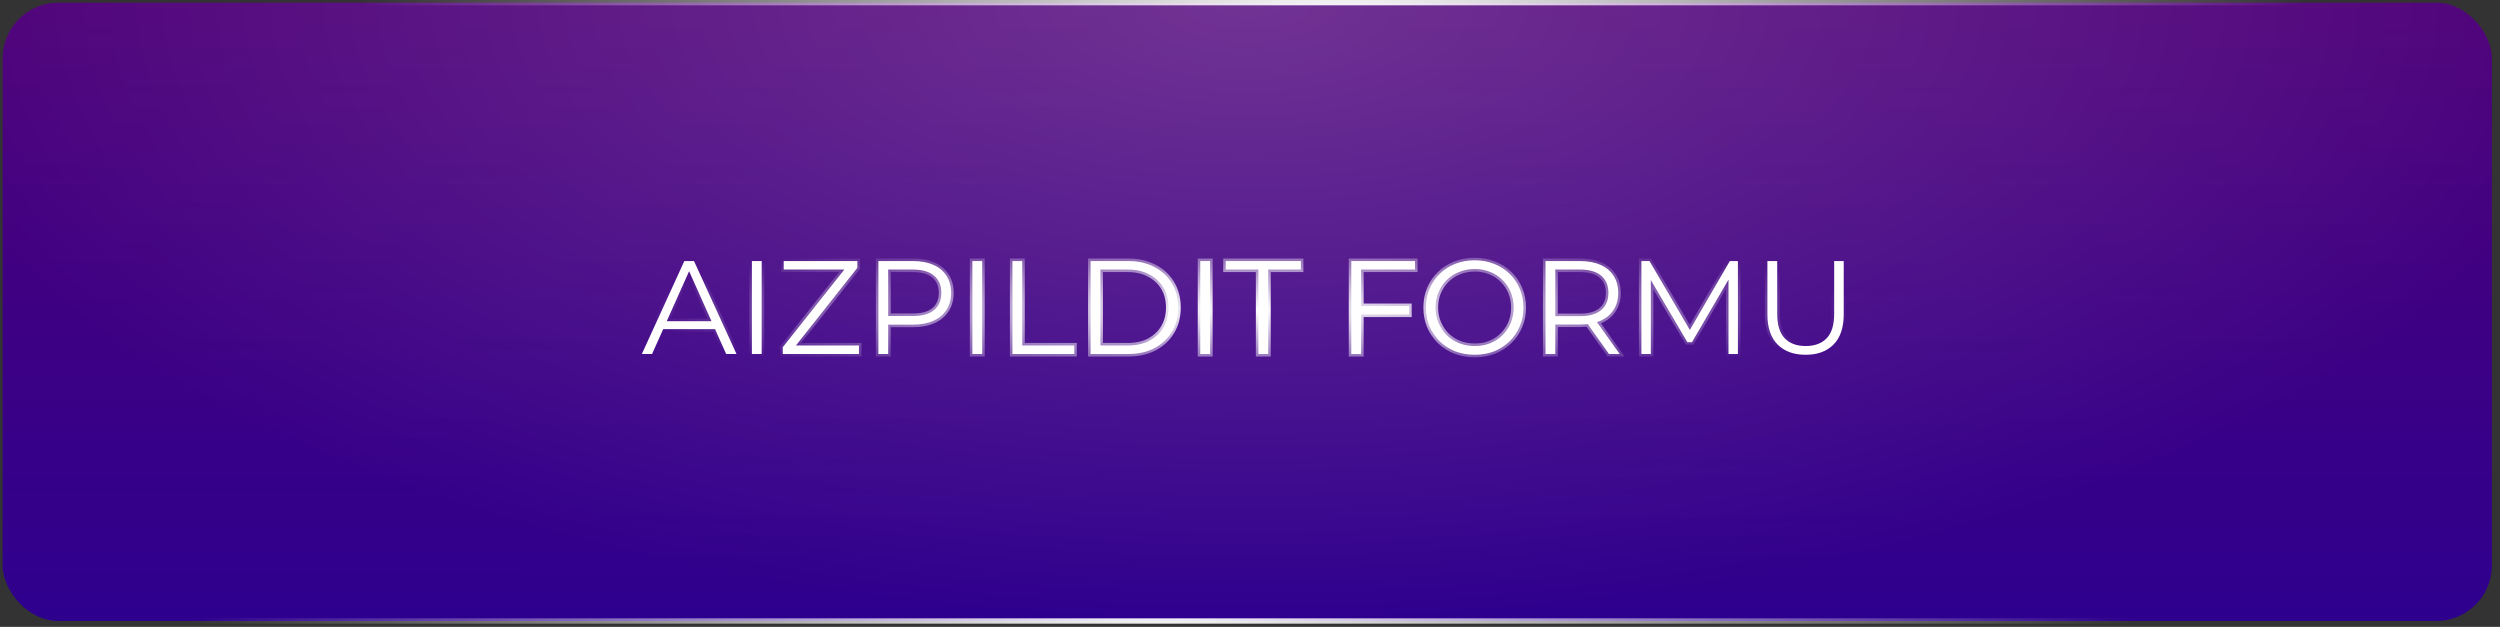
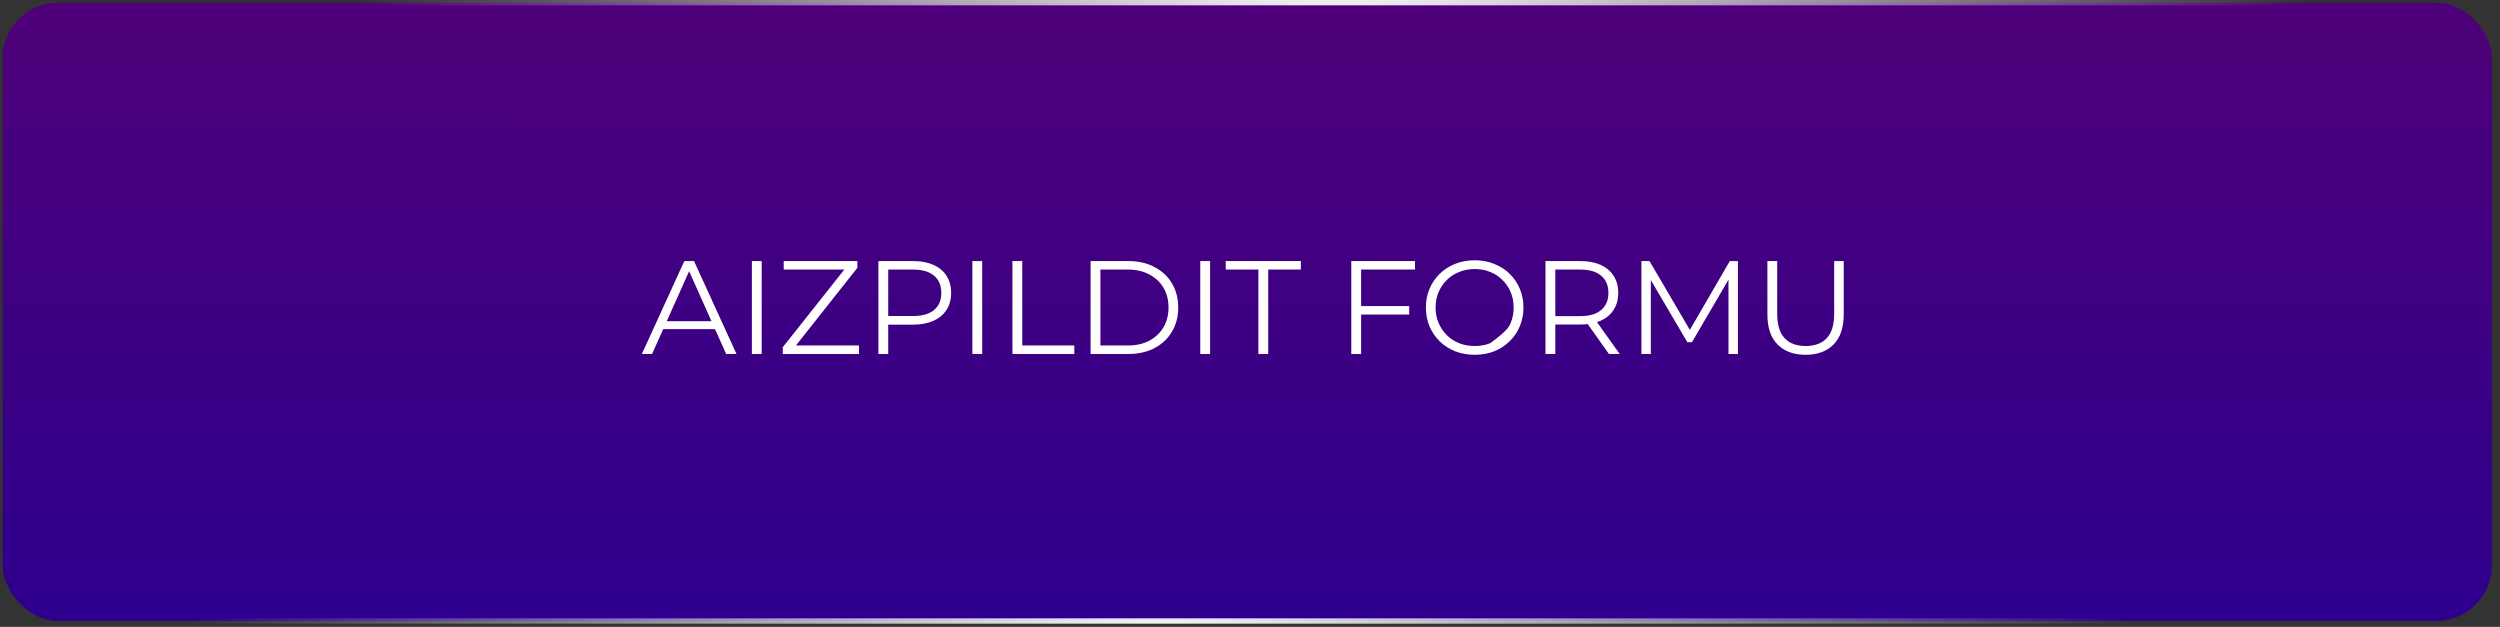
<svg xmlns="http://www.w3.org/2000/svg" width="339" height="85" viewBox="0 0 339 85" fill="none">
  <rect x="0" y="0" width="339" height="85" fill="#333333" stroke="none" />
  <rect x="0.361" y="0.361" width="337.536" height="83.843" rx="7.532" fill="url(#paint0_linear_90_1169)" />
-   <rect x="0.361" y="0.361" width="337.536" height="83.843" rx="7.532" fill="url(#paint1_radial_90_1169)" fill-opacity="0.2" />
  <rect x="0.361" y="0.361" width="337.536" height="83.843" rx="7.532" stroke="url(#paint2_radial_90_1169)" stroke-width="0.722" />
  <mask id="path-2-outside-1_90_1169" maskUnits="userSpaceOnUse" x="86" y="34" width="165" height="15" fill="black">
-     <rect fill="white" x="86" y="34" width="165" height="15" />
-     <path d="M87.036 48L92.796 35.4H94.11L99.87 48H98.466L93.174 36.174H93.714L88.422 48H87.036ZM89.304 44.634L89.7 43.554H97.026L97.422 44.634H89.304ZM101.954 48V35.4H103.286V48H101.954ZM106.144 48V47.082L114.892 36.048L115.036 36.552H106.27V35.4H116.26V36.318L107.53 47.352L107.368 46.848H116.476V48H106.144ZM119.111 48V35.4H123.827C124.895 35.4 125.813 35.574 126.581 35.922C127.349 36.258 127.937 36.75 128.345 37.398C128.765 38.034 128.975 38.808 128.975 39.72C128.975 40.608 128.765 41.376 128.345 42.024C127.937 42.66 127.349 43.152 126.581 43.5C125.813 43.848 124.895 44.022 123.827 44.022H119.849L120.443 43.392V48H119.111ZM120.443 43.5L119.849 42.852H123.791C125.051 42.852 126.005 42.582 126.653 42.042C127.313 41.49 127.643 40.716 127.643 39.72C127.643 38.712 127.313 37.932 126.653 37.38C126.005 36.828 125.051 36.552 123.791 36.552H119.849L120.443 35.922V43.5ZM131.855 48V35.4H133.187V48H131.855ZM137.286 48V35.4H138.618V46.848H145.674V48H137.286ZM147.886 48V35.4H153.016C154.36 35.4 155.536 35.67 156.544 36.21C157.564 36.738 158.356 37.476 158.92 38.424C159.484 39.372 159.766 40.464 159.766 41.7C159.766 42.936 159.484 44.028 158.92 44.976C158.356 45.924 157.564 46.668 156.544 47.208C155.536 47.736 154.36 48 153.016 48H147.886ZM149.218 46.848H152.944C154.06 46.848 155.026 46.632 155.842 46.2C156.67 45.756 157.312 45.15 157.768 44.382C158.224 43.602 158.452 42.708 158.452 41.7C158.452 40.68 158.224 39.786 157.768 39.018C157.312 38.25 156.67 37.65 155.842 37.218C155.026 36.774 154.06 36.552 152.944 36.552H149.218V46.848ZM162.757 48V35.4H164.089V48H162.757ZM170.637 48V36.552H166.209V35.4H176.397V36.552H171.969V48H170.637ZM184.424 41.502H191.084V42.654H184.424V41.502ZM184.568 48H183.236V35.4H191.876V36.552H184.568V48ZM199.976 48.108C199.028 48.108 198.146 47.952 197.33 47.64C196.526 47.316 195.824 46.866 195.224 46.29C194.636 45.702 194.174 45.024 193.838 44.256C193.514 43.476 193.352 42.624 193.352 41.7C193.352 40.776 193.514 39.93 193.838 39.162C194.174 38.382 194.636 37.704 195.224 37.128C195.824 36.54 196.526 36.09 197.33 35.778C198.134 35.454 199.016 35.292 199.976 35.292C200.924 35.292 201.8 35.454 202.604 35.778C203.408 36.09 204.104 36.534 204.692 37.11C205.292 37.686 205.754 38.364 206.078 39.144C206.414 39.924 206.582 40.776 206.582 41.7C206.582 42.624 206.414 43.476 206.078 44.256C205.754 45.036 205.292 45.714 204.692 46.29C204.104 46.866 203.408 47.316 202.604 47.64C201.8 47.952 200.924 48.108 199.976 48.108ZM199.976 46.92C200.732 46.92 201.428 46.794 202.064 46.542C202.712 46.278 203.27 45.912 203.738 45.444C204.218 44.964 204.59 44.412 204.854 43.788C205.118 43.152 205.25 42.456 205.25 41.7C205.25 40.944 205.118 40.254 204.854 39.63C204.59 38.994 204.218 38.442 203.738 37.974C203.27 37.494 202.712 37.128 202.064 36.876C201.428 36.612 200.732 36.48 199.976 36.48C199.22 36.48 198.518 36.612 197.87 36.876C197.222 37.128 196.658 37.494 196.178 37.974C195.71 38.442 195.338 38.994 195.062 39.63C194.798 40.254 194.666 40.944 194.666 41.7C194.666 42.444 194.798 43.134 195.062 43.77C195.338 44.406 195.71 44.964 196.178 45.444C196.658 45.912 197.222 46.278 197.87 46.542C198.518 46.794 199.22 46.92 199.976 46.92ZM209.568 48V35.4H214.284C215.352 35.4 216.27 35.574 217.038 35.922C217.806 36.258 218.394 36.75 218.802 37.398C219.222 38.034 219.432 38.808 219.432 39.72C219.432 40.608 219.222 41.376 218.802 42.024C218.394 42.66 217.806 43.152 217.038 43.5C216.27 43.836 215.352 44.004 214.284 44.004H210.306L210.9 43.392V48H209.568ZM218.172 48L214.932 43.428H216.372L219.63 48H218.172ZM210.9 43.5L210.306 42.87H214.248C215.508 42.87 216.462 42.594 217.11 42.042C217.77 41.49 218.1 40.716 218.1 39.72C218.1 38.712 217.77 37.932 217.11 37.38C216.462 36.828 215.508 36.552 214.248 36.552H210.306L210.9 35.922V43.5ZM222.575 48V35.4H223.673L229.433 45.228H228.857L234.563 35.4H235.661V48H234.383V37.398H234.689L229.433 46.398H228.803L223.511 37.398H223.853V48H222.575ZM244.843 48.108C243.235 48.108 241.969 47.646 241.045 46.722C240.121 45.798 239.659 44.43 239.659 42.618V35.4H240.991V42.564C240.991 44.052 241.327 45.15 241.999 45.858C242.671 46.566 243.619 46.92 244.843 46.92C246.079 46.92 247.033 46.566 247.705 45.858C248.377 45.15 248.713 44.052 248.713 42.564V35.4H250.009V42.618C250.009 44.43 249.547 45.798 248.623 46.722C247.711 47.646 246.451 48.108 244.843 48.108Z" />
-   </mask>
-   <path d="M87.036 48L92.796 35.4H94.11L99.87 48H98.466L93.174 36.174H93.714L88.422 48H87.036ZM89.304 44.634L89.7 43.554H97.026L97.422 44.634H89.304ZM101.954 48V35.4H103.286V48H101.954ZM106.144 48V47.082L114.892 36.048L115.036 36.552H106.27V35.4H116.26V36.318L107.53 47.352L107.368 46.848H116.476V48H106.144ZM119.111 48V35.4H123.827C124.895 35.4 125.813 35.574 126.581 35.922C127.349 36.258 127.937 36.75 128.345 37.398C128.765 38.034 128.975 38.808 128.975 39.72C128.975 40.608 128.765 41.376 128.345 42.024C127.937 42.66 127.349 43.152 126.581 43.5C125.813 43.848 124.895 44.022 123.827 44.022H119.849L120.443 43.392V48H119.111ZM120.443 43.5L119.849 42.852H123.791C125.051 42.852 126.005 42.582 126.653 42.042C127.313 41.49 127.643 40.716 127.643 39.72C127.643 38.712 127.313 37.932 126.653 37.38C126.005 36.828 125.051 36.552 123.791 36.552H119.849L120.443 35.922V43.5ZM131.855 48V35.4H133.187V48H131.855ZM137.286 48V35.4H138.618V46.848H145.674V48H137.286ZM147.886 48V35.4H153.016C154.36 35.4 155.536 35.67 156.544 36.21C157.564 36.738 158.356 37.476 158.92 38.424C159.484 39.372 159.766 40.464 159.766 41.7C159.766 42.936 159.484 44.028 158.92 44.976C158.356 45.924 157.564 46.668 156.544 47.208C155.536 47.736 154.36 48 153.016 48H147.886ZM149.218 46.848H152.944C154.06 46.848 155.026 46.632 155.842 46.2C156.67 45.756 157.312 45.15 157.768 44.382C158.224 43.602 158.452 42.708 158.452 41.7C158.452 40.68 158.224 39.786 157.768 39.018C157.312 38.25 156.67 37.65 155.842 37.218C155.026 36.774 154.06 36.552 152.944 36.552H149.218V46.848ZM162.757 48V35.4H164.089V48H162.757ZM170.637 48V36.552H166.209V35.4H176.397V36.552H171.969V48H170.637ZM184.424 41.502H191.084V42.654H184.424V41.502ZM184.568 48H183.236V35.4H191.876V36.552H184.568V48ZM199.976 48.108C199.028 48.108 198.146 47.952 197.33 47.64C196.526 47.316 195.824 46.866 195.224 46.29C194.636 45.702 194.174 45.024 193.838 44.256C193.514 43.476 193.352 42.624 193.352 41.7C193.352 40.776 193.514 39.93 193.838 39.162C194.174 38.382 194.636 37.704 195.224 37.128C195.824 36.54 196.526 36.09 197.33 35.778C198.134 35.454 199.016 35.292 199.976 35.292C200.924 35.292 201.8 35.454 202.604 35.778C203.408 36.09 204.104 36.534 204.692 37.11C205.292 37.686 205.754 38.364 206.078 39.144C206.414 39.924 206.582 40.776 206.582 41.7C206.582 42.624 206.414 43.476 206.078 44.256C205.754 45.036 205.292 45.714 204.692 46.29C204.104 46.866 203.408 47.316 202.604 47.64C201.8 47.952 200.924 48.108 199.976 48.108ZM199.976 46.92C200.732 46.92 201.428 46.794 202.064 46.542C202.712 46.278 203.27 45.912 203.738 45.444C204.218 44.964 204.59 44.412 204.854 43.788C205.118 43.152 205.25 42.456 205.25 41.7C205.25 40.944 205.118 40.254 204.854 39.63C204.59 38.994 204.218 38.442 203.738 37.974C203.27 37.494 202.712 37.128 202.064 36.876C201.428 36.612 200.732 36.48 199.976 36.48C199.22 36.48 198.518 36.612 197.87 36.876C197.222 37.128 196.658 37.494 196.178 37.974C195.71 38.442 195.338 38.994 195.062 39.63C194.798 40.254 194.666 40.944 194.666 41.7C194.666 42.444 194.798 43.134 195.062 43.77C195.338 44.406 195.71 44.964 196.178 45.444C196.658 45.912 197.222 46.278 197.87 46.542C198.518 46.794 199.22 46.92 199.976 46.92ZM209.568 48V35.4H214.284C215.352 35.4 216.27 35.574 217.038 35.922C217.806 36.258 218.394 36.75 218.802 37.398C219.222 38.034 219.432 38.808 219.432 39.72C219.432 40.608 219.222 41.376 218.802 42.024C218.394 42.66 217.806 43.152 217.038 43.5C216.27 43.836 215.352 44.004 214.284 44.004H210.306L210.9 43.392V48H209.568ZM218.172 48L214.932 43.428H216.372L219.63 48H218.172ZM210.9 43.5L210.306 42.87H214.248C215.508 42.87 216.462 42.594 217.11 42.042C217.77 41.49 218.1 40.716 218.1 39.72C218.1 38.712 217.77 37.932 217.11 37.38C216.462 36.828 215.508 36.552 214.248 36.552H210.306L210.9 35.922V43.5ZM222.575 48V35.4H223.673L229.433 45.228H228.857L234.563 35.4H235.661V48H234.383V37.398H234.689L229.433 46.398H228.803L223.511 37.398H223.853V48H222.575ZM244.843 48.108C243.235 48.108 241.969 47.646 241.045 46.722C240.121 45.798 239.659 44.43 239.659 42.618V35.4H240.991V42.564C240.991 44.052 241.327 45.15 241.999 45.858C242.671 46.566 243.619 46.92 244.843 46.92C246.079 46.92 247.033 46.566 247.705 45.858C248.377 45.15 248.713 44.052 248.713 42.564V35.4H250.009V42.618C250.009 44.43 249.547 45.798 248.623 46.722C247.711 47.646 246.451 48.108 244.843 48.108Z" fill="white" />
+     </mask>
+   <path d="M87.036 48L92.796 35.4H94.11L99.87 48H98.466L93.174 36.174H93.714L88.422 48H87.036ZM89.304 44.634L89.7 43.554H97.026L97.422 44.634H89.304ZM101.954 48V35.4H103.286V48H101.954ZM106.144 48V47.082L114.892 36.048L115.036 36.552H106.27V35.4H116.26V36.318L107.53 47.352L107.368 46.848H116.476V48H106.144ZM119.111 48V35.4H123.827C124.895 35.4 125.813 35.574 126.581 35.922C127.349 36.258 127.937 36.75 128.345 37.398C128.765 38.034 128.975 38.808 128.975 39.72C128.975 40.608 128.765 41.376 128.345 42.024C127.937 42.66 127.349 43.152 126.581 43.5C125.813 43.848 124.895 44.022 123.827 44.022H119.849L120.443 43.392V48H119.111ZM120.443 43.5L119.849 42.852H123.791C125.051 42.852 126.005 42.582 126.653 42.042C127.313 41.49 127.643 40.716 127.643 39.72C127.643 38.712 127.313 37.932 126.653 37.38C126.005 36.828 125.051 36.552 123.791 36.552H119.849L120.443 35.922V43.5ZM131.855 48V35.4H133.187V48H131.855ZM137.286 48V35.4H138.618V46.848H145.674V48H137.286ZM147.886 48V35.4H153.016C154.36 35.4 155.536 35.67 156.544 36.21C157.564 36.738 158.356 37.476 158.92 38.424C159.484 39.372 159.766 40.464 159.766 41.7C159.766 42.936 159.484 44.028 158.92 44.976C158.356 45.924 157.564 46.668 156.544 47.208C155.536 47.736 154.36 48 153.016 48H147.886ZM149.218 46.848H152.944C154.06 46.848 155.026 46.632 155.842 46.2C156.67 45.756 157.312 45.15 157.768 44.382C158.224 43.602 158.452 42.708 158.452 41.7C158.452 40.68 158.224 39.786 157.768 39.018C157.312 38.25 156.67 37.65 155.842 37.218C155.026 36.774 154.06 36.552 152.944 36.552H149.218V46.848ZM162.757 48V35.4H164.089V48H162.757ZM170.637 48V36.552H166.209V35.4H176.397V36.552H171.969V48H170.637ZM184.424 41.502H191.084V42.654H184.424V41.502ZM184.568 48H183.236V35.4H191.876V36.552H184.568V48ZM199.976 48.108C199.028 48.108 198.146 47.952 197.33 47.64C196.526 47.316 195.824 46.866 195.224 46.29C194.636 45.702 194.174 45.024 193.838 44.256C193.514 43.476 193.352 42.624 193.352 41.7C193.352 40.776 193.514 39.93 193.838 39.162C194.174 38.382 194.636 37.704 195.224 37.128C195.824 36.54 196.526 36.09 197.33 35.778C198.134 35.454 199.016 35.292 199.976 35.292C200.924 35.292 201.8 35.454 202.604 35.778C203.408 36.09 204.104 36.534 204.692 37.11C205.292 37.686 205.754 38.364 206.078 39.144C206.414 39.924 206.582 40.776 206.582 41.7C206.582 42.624 206.414 43.476 206.078 44.256C205.754 45.036 205.292 45.714 204.692 46.29C204.104 46.866 203.408 47.316 202.604 47.64C201.8 47.952 200.924 48.108 199.976 48.108ZM199.976 46.92C200.732 46.92 201.428 46.794 202.064 46.542C204.218 44.964 204.59 44.412 204.854 43.788C205.118 43.152 205.25 42.456 205.25 41.7C205.25 40.944 205.118 40.254 204.854 39.63C204.59 38.994 204.218 38.442 203.738 37.974C203.27 37.494 202.712 37.128 202.064 36.876C201.428 36.612 200.732 36.48 199.976 36.48C199.22 36.48 198.518 36.612 197.87 36.876C197.222 37.128 196.658 37.494 196.178 37.974C195.71 38.442 195.338 38.994 195.062 39.63C194.798 40.254 194.666 40.944 194.666 41.7C194.666 42.444 194.798 43.134 195.062 43.77C195.338 44.406 195.71 44.964 196.178 45.444C196.658 45.912 197.222 46.278 197.87 46.542C198.518 46.794 199.22 46.92 199.976 46.92ZM209.568 48V35.4H214.284C215.352 35.4 216.27 35.574 217.038 35.922C217.806 36.258 218.394 36.75 218.802 37.398C219.222 38.034 219.432 38.808 219.432 39.72C219.432 40.608 219.222 41.376 218.802 42.024C218.394 42.66 217.806 43.152 217.038 43.5C216.27 43.836 215.352 44.004 214.284 44.004H210.306L210.9 43.392V48H209.568ZM218.172 48L214.932 43.428H216.372L219.63 48H218.172ZM210.9 43.5L210.306 42.87H214.248C215.508 42.87 216.462 42.594 217.11 42.042C217.77 41.49 218.1 40.716 218.1 39.72C218.1 38.712 217.77 37.932 217.11 37.38C216.462 36.828 215.508 36.552 214.248 36.552H210.306L210.9 35.922V43.5ZM222.575 48V35.4H223.673L229.433 45.228H228.857L234.563 35.4H235.661V48H234.383V37.398H234.689L229.433 46.398H228.803L223.511 37.398H223.853V48H222.575ZM244.843 48.108C243.235 48.108 241.969 47.646 241.045 46.722C240.121 45.798 239.659 44.43 239.659 42.618V35.4H240.991V42.564C240.991 44.052 241.327 45.15 241.999 45.858C242.671 46.566 243.619 46.92 244.843 46.92C246.079 46.92 247.033 46.566 247.705 45.858C248.377 45.15 248.713 44.052 248.713 42.564V35.4H250.009V42.618C250.009 44.43 249.547 45.798 248.623 46.722C247.711 47.646 246.451 48.108 244.843 48.108Z" fill="white" />
  <path d="M87.036 48L86.725 47.858L86.503 48.343H87.036V48ZM92.796 35.4V35.057H92.576L92.484 35.258L92.796 35.4ZM94.11 35.4L94.421 35.258L94.33 35.057H94.11V35.4ZM99.87 48V48.343H100.403L100.181 47.858L99.87 48ZM98.466 48L98.153 48.14L98.244 48.343H98.466V48ZM93.174 36.174V35.831H92.645L92.861 36.314L93.174 36.174ZM93.714 36.174L94.027 36.314L94.243 35.831H93.714V36.174ZM88.422 48V48.343H88.644L88.735 48.14L88.422 48ZM89.304 44.634L88.982 44.516L88.814 44.977H89.304V44.634ZM89.7 43.554V43.212H89.461L89.378 43.436L89.7 43.554ZM97.026 43.554L97.348 43.436L97.265 43.212H97.026V43.554ZM97.422 44.634V44.977H97.912L97.744 44.516L97.422 44.634ZM87.347 48.142L93.108 35.542L92.484 35.258L86.725 47.858L87.347 48.142ZM92.796 35.742H94.11V35.057H92.796V35.742ZM93.799 35.542L99.558 48.142L100.181 47.858L94.421 35.258L93.799 35.542ZM99.87 47.657H98.466V48.343H99.87V47.657ZM98.779 47.86L93.487 36.034L92.861 36.314L98.153 48.14L98.779 47.86ZM93.174 36.517H93.714V35.831H93.174V36.517ZM93.401 36.034L88.109 47.86L88.735 48.14L94.027 36.314L93.401 36.034ZM88.422 47.657H87.036V48.343H88.422V47.657ZM89.626 44.752L90.022 43.672L89.378 43.436L88.982 44.516L89.626 44.752ZM89.7 43.897H97.026V43.212H89.7V43.897ZM96.704 43.672L97.1 44.752L97.744 44.516L97.348 43.436L96.704 43.672ZM97.422 44.291H89.304V44.977H97.422V44.291ZM101.954 48H101.612V48.343H101.954V48ZM101.954 35.4V35.057H101.612V35.4H101.954ZM103.286 35.4H103.629V35.057H103.286V35.4ZM103.286 48V48.343H103.629V48H103.286ZM102.297 48V35.4H101.612V48H102.297ZM101.954 35.742H103.286V35.057H101.954V35.742ZM102.944 35.4V48H103.629V35.4H102.944ZM103.286 47.657H101.954V48.343H103.286V47.657ZM106.144 48H105.801V48.343H106.144V48ZM106.144 47.082L105.876 46.869L105.801 46.963V47.082H106.144ZM114.892 36.048L115.221 35.954L115.038 35.312L114.624 35.835L114.892 36.048ZM115.036 36.552V36.895H115.49L115.365 36.458L115.036 36.552ZM106.27 36.552H105.927V36.895H106.27V36.552ZM106.27 35.4V35.057H105.927V35.4H106.27ZM116.26 35.4H116.602V35.057H116.26V35.4ZM116.26 36.318L116.529 36.531L116.602 36.437V36.318H116.26ZM107.53 47.352L107.204 47.457L107.4 48.068L107.799 47.565L107.53 47.352ZM107.368 46.848V46.505H106.898L107.042 46.953L107.368 46.848ZM116.476 46.848H116.818V46.505H116.476V46.848ZM116.476 48V48.343H116.818V48H116.476ZM106.486 48V47.082H105.801V48H106.486ZM106.412 47.295L115.16 36.261L114.624 35.835L105.876 46.869L106.412 47.295ZM114.563 36.142L114.707 36.646L115.365 36.458L115.221 35.954L114.563 36.142ZM115.036 36.209H106.27V36.895H115.036V36.209ZM106.612 36.552V35.4H105.927V36.552H106.612ZM106.27 35.742H116.26V35.057H106.27V35.742ZM115.917 35.4V36.318H116.602V35.4H115.917ZM115.991 36.105L107.261 47.139L107.799 47.565L116.529 36.531L115.991 36.105ZM107.856 47.247L107.694 46.743L107.042 46.953L107.204 47.457L107.856 47.247ZM107.368 47.191H116.476V46.505H107.368V47.191ZM116.133 46.848V48H116.818V46.848H116.133ZM116.476 47.657H106.144V48.343H116.476V47.657ZM119.111 48H118.768V48.343H119.111V48ZM119.111 35.4V35.057H118.768V35.4H119.111ZM126.581 35.922L126.439 36.234L126.443 36.236L126.581 35.922ZM128.345 37.398L128.055 37.581L128.059 37.587L128.345 37.398ZM128.345 42.024L128.057 41.838L128.056 41.839L128.345 42.024ZM126.581 43.5L126.722 43.812L126.722 43.812L126.581 43.5ZM119.849 44.022L119.599 43.787L119.055 44.364H119.849V44.022ZM120.443 43.392H120.785V42.529L120.193 43.157L120.443 43.392ZM120.443 48V48.343H120.785V48H120.443ZM120.443 43.5L120.19 43.731L120.785 44.38V43.5H120.443ZM119.849 42.852V42.51H119.07L119.596 43.083L119.849 42.852ZM126.653 42.042L126.872 42.305L126.872 42.305L126.653 42.042ZM126.653 37.38L126.43 37.641L126.433 37.643L126.653 37.38ZM119.849 36.552L119.599 36.317L119.055 36.895H119.849V36.552ZM120.443 35.922H120.785V35.059L120.193 35.687L120.443 35.922ZM119.453 48V35.4H118.768V48H119.453ZM119.111 35.742H123.827V35.057H119.111V35.742ZM123.827 35.742C124.858 35.742 125.726 35.911 126.439 36.234L126.722 35.61C125.899 35.237 124.931 35.057 123.827 35.057V35.742ZM126.443 36.236C127.155 36.547 127.687 36.996 128.055 37.581L128.634 37.215C128.186 36.504 127.543 35.969 126.718 35.608L126.443 36.236ZM128.059 37.587C128.435 38.157 128.632 38.862 128.632 39.72H129.317C129.317 38.754 129.094 37.911 128.63 37.209L128.059 37.587ZM128.632 39.72C128.632 40.552 128.436 41.253 128.057 41.838L128.632 42.21C129.093 41.499 129.317 40.664 129.317 39.72H128.632ZM128.056 41.839C127.688 42.413 127.154 42.864 126.439 43.188L126.722 43.812C127.543 43.44 128.185 42.907 128.633 42.209L128.056 41.839ZM126.439 43.188C125.726 43.511 124.858 43.679 123.827 43.679V44.364C124.931 44.364 125.899 44.185 126.722 43.812L126.439 43.188ZM123.827 43.679H119.849V44.364H123.827V43.679ZM120.098 44.257L120.692 43.627L120.193 43.157L119.599 43.787L120.098 44.257ZM120.1 43.392V48H120.785V43.392H120.1ZM120.443 47.657H119.111V48.343H120.443V47.657ZM120.695 43.269L120.101 42.621L119.596 43.083L120.19 43.731L120.695 43.269ZM119.849 43.194H123.791V42.51H119.849V43.194ZM123.791 43.194C125.093 43.194 126.138 42.916 126.872 42.305L126.433 41.779C125.871 42.248 125.009 42.51 123.791 42.51V43.194ZM126.872 42.305C127.623 41.677 127.985 40.8 127.985 39.72H127.3C127.3 40.632 127.002 41.303 126.433 41.779L126.872 42.305ZM127.985 39.72C127.985 38.63 127.624 37.746 126.872 37.117L126.433 37.643C127.001 38.118 127.3 38.794 127.3 39.72H127.985ZM126.875 37.119C126.141 36.494 125.094 36.209 123.791 36.209V36.895C125.007 36.895 125.868 37.162 126.43 37.641L126.875 37.119ZM123.791 36.209H119.849V36.895H123.791V36.209ZM120.098 36.787L120.692 36.157L120.193 35.687L119.599 36.317L120.098 36.787ZM120.1 35.922V43.5H120.785V35.922H120.1ZM131.855 48H131.512V48.343H131.855V48ZM131.855 35.4V35.057H131.512V35.4H131.855ZM133.187 35.4H133.529V35.057H133.187V35.4ZM133.187 48V48.343H133.529V48H133.187ZM132.197 48V35.4H131.512V48H132.197ZM131.855 35.742H133.187V35.057H131.855V35.742ZM132.844 35.4V48H133.529V35.4H132.844ZM133.187 47.657H131.855V48.343H133.187V47.657ZM137.286 48H136.944V48.343H137.286V48ZM137.286 35.4V35.057H136.944V35.4H137.286ZM138.618 35.4H138.961V35.057H138.618V35.4ZM138.618 46.848H138.276V47.191H138.618V46.848ZM145.674 46.848H146.017V46.505H145.674V46.848ZM145.674 48V48.343H146.017V48H145.674ZM137.629 48V35.4H136.944V48H137.629ZM137.286 35.742H138.618V35.057H137.286V35.742ZM138.276 35.4V46.848H138.961V35.4H138.276ZM138.618 47.191H145.674V46.505H138.618V47.191ZM145.332 46.848V48H146.017V46.848H145.332ZM145.674 47.657H137.286V48.343H145.674V47.657ZM147.886 48H147.543V48.343H147.886V48ZM147.886 35.4V35.057H147.543V35.4H147.886ZM156.544 36.21L156.382 36.512L156.387 36.514L156.544 36.21ZM158.92 38.424L159.214 38.249L159.214 38.249L158.92 38.424ZM158.92 44.976L159.214 45.151L159.214 45.151L158.92 44.976ZM156.544 47.208L156.703 47.511L156.704 47.511L156.544 47.208ZM149.218 46.848H148.875V47.191H149.218V46.848ZM155.842 46.2L156.002 46.503L156.004 46.502L155.842 46.2ZM157.768 44.382L158.062 44.557L158.064 44.555L157.768 44.382ZM157.768 39.018L158.062 38.843L158.062 38.843L157.768 39.018ZM155.842 37.218L155.678 37.519L155.684 37.522L155.842 37.218ZM149.218 36.552V36.209H148.875V36.552H149.218ZM148.228 48V35.4H147.543V48H148.228ZM147.886 35.742H153.016V35.057H147.886V35.742ZM153.016 35.742C154.313 35.742 155.432 36.003 156.382 36.512L156.706 35.908C155.64 35.337 154.407 35.057 153.016 35.057V35.742ZM156.387 36.514C157.352 37.014 158.096 37.708 158.626 38.599L159.214 38.249C158.616 37.244 157.776 36.462 156.701 35.906L156.387 36.514ZM158.626 38.599C159.154 39.488 159.423 40.518 159.423 41.7H160.108C160.108 40.41 159.814 39.256 159.214 38.249L158.626 38.599ZM159.423 41.7C159.423 42.882 159.154 43.912 158.626 44.801L159.214 45.151C159.814 44.144 160.108 42.99 160.108 41.7H159.423ZM158.626 44.801C158.095 45.692 157.351 46.393 156.384 46.905L156.704 47.511C157.777 46.943 158.617 46.156 159.214 45.151L158.626 44.801ZM156.385 46.905C155.434 47.403 154.315 47.657 153.016 47.657V48.343C154.405 48.343 155.638 48.069 156.703 47.511L156.385 46.905ZM153.016 47.657H147.886V48.343H153.016V47.657ZM149.218 47.191H152.944V46.505H149.218V47.191ZM152.944 47.191C154.104 47.191 155.128 46.966 156.002 46.503L155.682 45.897C154.924 46.298 154.016 46.505 152.944 46.505V47.191ZM156.004 46.502C156.884 46.03 157.573 45.381 158.062 44.557L157.473 44.207C157.051 44.919 156.456 45.482 155.68 45.898L156.004 46.502ZM158.064 44.555C158.554 43.717 158.794 42.762 158.794 41.7H158.109C158.109 42.654 157.894 43.487 157.472 44.209L158.064 44.555ZM158.794 41.7C158.794 40.627 158.554 39.671 158.062 38.843L157.473 39.193C157.894 39.901 158.109 40.733 158.109 41.7H158.794ZM158.062 38.843C157.572 38.018 156.882 37.374 156 36.914L155.684 37.522C156.458 37.926 157.052 38.482 157.473 39.193L158.062 38.843ZM156.006 36.917C155.13 36.441 154.106 36.209 152.944 36.209V36.895C154.014 36.895 154.922 37.107 155.678 37.519L156.006 36.917ZM152.944 36.209H149.218V36.895H152.944V36.209ZM148.875 36.552V46.848H149.56V36.552H148.875ZM162.757 48H162.415V48.343H162.757V48ZM162.757 35.4V35.057H162.415V35.4H162.757ZM164.089 35.4H164.432V35.057H164.089V35.4ZM164.089 48V48.343H164.432V48H164.089ZM163.1 48V35.4H162.415V48H163.1ZM162.757 35.742H164.089V35.057H162.757V35.742ZM163.747 35.4V48H164.432V35.4H163.747ZM164.089 47.657H162.757V48.343H164.089V47.657ZM170.637 48H170.294V48.343H170.637V48ZM170.637 36.552H170.979V36.209H170.637V36.552ZM166.209 36.552H165.866V36.895H166.209V36.552ZM166.209 35.4V35.057H165.866V35.4H166.209ZM176.397 35.4H176.739V35.057H176.397V35.4ZM176.397 36.552V36.895H176.739V36.552H176.397ZM171.969 36.552V36.209H171.626V36.552H171.969ZM171.969 48V48.343H172.311V48H171.969ZM170.979 48V36.552H170.294V48H170.979ZM170.637 36.209H166.209V36.895H170.637V36.209ZM166.551 36.552V35.4H165.866V36.552H166.551ZM166.209 35.742H176.397V35.057H166.209V35.742ZM176.054 35.4V36.552H176.739V35.4H176.054ZM176.397 36.209H171.969V36.895H176.397V36.209ZM171.626 36.552V48H172.311V36.552H171.626ZM171.969 47.657H170.637V48.343H171.969V47.657ZM184.424 41.502V41.16H184.081V41.502H184.424ZM191.084 41.502H191.426V41.16H191.084V41.502ZM191.084 42.654V42.996H191.426V42.654H191.084ZM184.424 42.654H184.081V42.996H184.424V42.654ZM184.568 48V48.343H184.91V48H184.568ZM183.236 48H182.893V48.343H183.236V48ZM183.236 35.4V35.057H182.893V35.4H183.236ZM191.876 35.4H192.218V35.057H191.876V35.4ZM191.876 36.552V36.895H192.218V36.552H191.876ZM184.568 36.552V36.209H184.225V36.552H184.568ZM184.424 41.844H191.084V41.16H184.424V41.844ZM190.741 41.502V42.654H191.426V41.502H190.741ZM191.084 42.312H184.424V42.996H191.084V42.312ZM184.766 42.654V41.502H184.081V42.654H184.766ZM184.568 47.657H183.236V48.343H184.568V47.657ZM183.578 48V35.4H182.893V48H183.578ZM183.236 35.742H191.876V35.057H183.236V35.742ZM191.533 35.4V36.552H192.218V35.4H191.533ZM191.876 36.209H184.568V36.895H191.876V36.209ZM184.225 36.552V48H184.91V36.552H184.225ZM197.33 47.64L197.202 47.958L197.208 47.96L197.33 47.64ZM195.224 46.29L194.982 46.532L194.987 46.537L195.224 46.29ZM193.838 44.256L193.522 44.387L193.524 44.393L193.838 44.256ZM193.838 39.162L193.523 39.026L193.522 39.029L193.838 39.162ZM195.224 37.128L195.464 37.373L195.464 37.373L195.224 37.128ZM197.33 35.778L197.454 36.097L197.458 36.096L197.33 35.778ZM202.604 35.778L202.476 36.096L202.48 36.097L202.604 35.778ZM204.692 37.11L204.452 37.355L204.455 37.357L204.692 37.11ZM206.078 39.144L205.762 39.275L205.763 39.279L206.078 39.144ZM206.078 44.256L205.763 44.12L205.762 44.125L206.078 44.256ZM204.692 46.29L204.455 46.043L204.452 46.045L204.692 46.29ZM202.604 47.64L202.728 47.959L202.732 47.958L202.604 47.64ZM202.064 46.542L202.19 46.86L202.193 46.859L202.064 46.542ZM203.738 45.444L203.496 45.202L203.496 45.202L203.738 45.444ZM204.854 43.788L205.169 43.922L205.17 43.919L204.854 43.788ZM204.854 39.63L204.538 39.761L204.539 39.763L204.854 39.63ZM203.738 37.974L203.493 38.213L203.499 38.219L203.738 37.974ZM202.064 36.876L201.933 37.192L201.94 37.195L202.064 36.876ZM197.87 36.876L197.994 37.195L197.999 37.193L197.87 36.876ZM196.178 37.974L195.936 37.732L195.936 37.732L196.178 37.974ZM195.062 39.63L194.748 39.494L194.747 39.496L195.062 39.63ZM195.062 43.77L194.746 43.901L194.748 43.906L195.062 43.77ZM196.178 45.444L195.933 45.683L195.939 45.689L196.178 45.444ZM197.87 46.542L197.741 46.859L197.746 46.861L197.87 46.542ZM199.976 47.766C199.066 47.766 198.226 47.616 197.452 47.32L197.208 47.96C198.066 48.288 198.99 48.45 199.976 48.45V47.766ZM197.458 47.322C196.693 47.014 196.028 46.587 195.461 46.043L194.987 46.537C195.62 47.145 196.359 47.618 197.202 47.958L197.458 47.322ZM195.466 46.048C194.909 45.49 194.471 44.848 194.152 44.119L193.524 44.393C193.877 45.2 194.363 45.914 194.982 46.532L195.466 46.048ZM194.154 44.125C193.849 43.39 193.695 42.583 193.695 41.7H193.01C193.01 42.665 193.179 43.562 193.522 44.387L194.154 44.125ZM193.695 41.7C193.695 40.817 193.849 40.017 194.154 39.295L193.522 39.029C193.179 39.843 193.01 40.735 193.01 41.7H193.695ZM194.153 39.297C194.472 38.557 194.909 37.916 195.464 37.373L194.984 36.883C194.364 37.492 193.877 38.207 193.523 39.026L194.153 39.297ZM195.464 37.373C196.03 36.818 196.692 36.393 197.454 36.097L197.206 35.459C196.36 35.787 195.618 36.262 194.984 36.883L195.464 37.373ZM197.458 36.096C198.217 35.79 199.055 35.635 199.976 35.635V34.95C198.977 34.95 198.051 35.118 197.202 35.46L197.458 36.096ZM199.976 35.635C200.884 35.635 201.716 35.789 202.476 36.096L202.732 35.46C201.884 35.118 200.964 34.95 199.976 34.95V35.635ZM202.48 36.097C203.243 36.393 203.899 36.813 204.452 37.355L204.932 36.865C204.309 36.255 203.573 35.787 202.728 35.459L202.48 36.097ZM204.455 37.357C205.02 37.9 205.456 38.538 205.762 39.275L206.394 39.013C206.052 38.19 205.564 37.472 204.929 36.863L204.455 37.357ZM205.763 39.279C206.079 40.013 206.24 40.819 206.24 41.7H206.925C206.925 40.733 206.749 39.835 206.393 39.008L205.763 39.279ZM206.24 41.7C206.24 42.581 206.079 43.387 205.763 44.12L206.393 44.392C206.749 43.565 206.925 42.666 206.925 41.7H206.24ZM205.762 44.125C205.456 44.862 205.02 45.5 204.455 46.043L204.929 46.537C205.564 45.928 206.052 45.21 206.394 44.387L205.762 44.125ZM204.452 46.045C203.898 46.588 203.241 47.014 202.476 47.322L202.732 47.958C203.575 47.618 204.31 47.144 204.932 46.535L204.452 46.045ZM202.48 47.321C201.719 47.616 200.886 47.766 199.976 47.766V48.45C200.962 48.45 201.881 48.288 202.728 47.959L202.48 47.321ZM199.976 47.263C200.771 47.263 201.51 47.13 202.19 46.86L201.938 46.224C201.346 46.458 200.693 46.578 199.976 46.578V47.263ZM202.193 46.859C202.881 46.579 203.478 46.188 203.98 45.686L203.496 45.202C203.062 45.636 202.543 45.977 201.935 46.225L202.193 46.859ZM203.98 45.686C204.491 45.175 204.888 44.586 205.169 43.921L204.539 43.654C204.292 44.238 203.945 44.753 203.496 45.202L203.98 45.686ZM205.17 43.919C205.453 43.238 205.593 42.497 205.593 41.7H204.908C204.908 42.415 204.783 43.066 204.538 43.657L205.17 43.919ZM205.593 41.7C205.593 40.904 205.453 40.167 205.169 39.496L204.539 39.763C204.783 40.341 204.908 40.984 204.908 41.7H205.593ZM205.17 39.499C204.889 38.821 204.491 38.23 203.977 37.729L203.499 38.219C203.945 38.654 204.291 39.167 204.538 39.761L205.17 39.499ZM203.983 37.735C203.48 37.218 202.88 36.826 202.188 36.557L201.94 37.195C202.544 37.43 203.06 37.77 203.493 38.213L203.983 37.735ZM202.195 36.56C201.514 36.277 200.773 36.138 199.976 36.138V36.822C200.691 36.822 201.342 36.947 201.933 37.192L202.195 36.56ZM199.976 36.138C199.179 36.138 198.433 36.277 197.741 36.559L197.999 37.193C198.603 36.947 199.261 36.822 199.976 36.822V36.138ZM197.746 36.557C197.055 36.826 196.45 37.217 195.936 37.732L196.42 38.216C196.866 37.771 197.389 37.43 197.994 37.195L197.746 36.557ZM195.936 37.732C195.436 38.232 195.04 38.82 194.748 39.494L195.376 39.766C195.636 39.168 195.984 38.652 196.42 38.216L195.936 37.732ZM194.747 39.496C194.463 40.167 194.324 40.904 194.324 41.7H195.009C195.009 40.984 195.133 40.341 195.377 39.763L194.747 39.496ZM194.324 41.7C194.324 42.485 194.463 43.22 194.746 43.901L195.378 43.639C195.133 43.048 195.009 42.403 195.009 41.7H194.324ZM194.748 43.906C195.04 44.579 195.435 45.172 195.933 45.683L196.423 45.205C195.985 44.756 195.636 44.233 195.376 43.634L194.748 43.906ZM195.939 45.689C196.452 46.189 197.054 46.579 197.741 46.859L197.999 46.225C197.39 45.977 196.864 45.635 196.417 45.199L195.939 45.689ZM197.746 46.861C198.437 47.13 199.181 47.263 199.976 47.263V46.578C199.259 46.578 198.599 46.458 197.994 46.223L197.746 46.861ZM209.568 48H209.225V48.343H209.568V48ZM209.568 35.4V35.057H209.225V35.4H209.568ZM217.038 35.922L216.896 36.234L216.9 36.236L217.038 35.922ZM218.802 37.398L218.512 37.581L218.516 37.587L218.802 37.398ZM218.802 42.024L218.514 41.838L218.513 41.839L218.802 42.024ZM217.038 43.5L217.175 43.814L217.179 43.812L217.038 43.5ZM210.306 44.004L210.06 43.766L209.496 44.346H210.306V44.004ZM210.9 43.392H211.242V42.547L210.654 43.154L210.9 43.392ZM210.9 48V48.343H211.242V48H210.9ZM218.172 48L217.892 48.198L217.995 48.343H218.172V48ZM214.932 43.428V43.086H214.269L214.652 43.626L214.932 43.428ZM216.372 43.428L216.651 43.229L216.548 43.086H216.372V43.428ZM219.63 48V48.343H220.294L219.909 47.801L219.63 48ZM210.9 43.5L210.65 43.735L211.242 44.362V43.5H210.9ZM210.306 42.87V42.528H209.512L210.056 43.105L210.306 42.87ZM217.11 42.042L216.89 41.779L216.888 41.781L217.11 42.042ZM217.11 37.38L216.888 37.641L216.89 37.643L217.11 37.38ZM210.306 36.552L210.056 36.317L209.512 36.895H210.306V36.552ZM210.9 35.922H211.242V35.059L210.65 35.687L210.9 35.922ZM209.91 48V35.4H209.225V48H209.91ZM209.568 35.742H214.284V35.057H209.568V35.742ZM214.284 35.742C215.315 35.742 216.183 35.911 216.896 36.234L217.179 35.61C216.356 35.237 215.388 35.057 214.284 35.057V35.742ZM216.9 36.236C217.612 36.547 218.144 36.996 218.512 37.581L219.091 37.215C218.643 36.504 218 35.969 217.175 35.608L216.9 36.236ZM218.516 37.587C218.892 38.157 219.089 38.862 219.089 39.72H219.774C219.774 38.754 219.551 37.911 219.087 37.209L218.516 37.587ZM219.089 39.72C219.089 40.552 218.893 41.253 218.514 41.838L219.089 42.21C219.55 41.499 219.774 40.664 219.774 39.72H219.089ZM218.513 41.839C218.145 42.413 217.611 42.864 216.896 43.188L217.179 43.812C218 43.44 218.642 42.907 219.09 42.209L218.513 41.839ZM216.9 43.186C216.186 43.499 215.317 43.661 214.284 43.661V44.346C215.386 44.346 216.353 44.173 217.175 43.814L216.9 43.186ZM214.284 43.661H210.306V44.346H214.284V43.661ZM210.551 44.242L211.145 43.63L210.654 43.154L210.06 43.766L210.551 44.242ZM210.557 43.392V48H211.242V43.392H210.557ZM210.9 47.657H209.568V48.343H210.9V47.657ZM218.451 47.802L215.211 43.23L214.652 43.626L217.892 48.198L218.451 47.802ZM214.932 43.77H216.372V43.086H214.932V43.77ZM216.093 43.627L219.351 48.199L219.909 47.801L216.651 43.229L216.093 43.627ZM219.63 47.657H218.172V48.343H219.63V47.657ZM211.149 43.265L210.555 42.635L210.056 43.105L210.65 43.735L211.149 43.265ZM210.306 43.212H214.248V42.528H210.306V43.212ZM214.248 43.212C215.551 43.212 216.598 42.928 217.332 42.303L216.888 41.781C216.325 42.26 215.464 42.528 214.248 42.528V43.212ZM217.329 42.305C218.08 41.677 218.442 40.8 218.442 39.72H217.757C217.757 40.632 217.459 41.303 216.89 41.779L217.329 42.305ZM218.442 39.72C218.442 38.63 218.081 37.746 217.329 37.117L216.89 37.643C217.458 38.118 217.757 38.794 217.757 39.72H218.442ZM217.332 37.119C216.598 36.494 215.551 36.209 214.248 36.209V36.895C215.464 36.895 216.325 37.162 216.888 37.641L217.332 37.119ZM214.248 36.209H210.306V36.895H214.248V36.209ZM210.555 36.787L211.149 36.157L210.65 35.687L210.056 36.317L210.555 36.787ZM210.557 35.922V43.5H211.242V35.922H210.557ZM222.575 48H222.233V48.343H222.575V48ZM222.575 35.4V35.057H222.233V35.4H222.575ZM223.673 35.4L223.969 35.227L223.87 35.057H223.673V35.4ZM229.433 45.228V45.571H230.031L229.729 45.055L229.433 45.228ZM228.857 45.228L228.561 45.056L228.263 45.571H228.857V45.228ZM234.563 35.4V35.057H234.366L234.267 35.228L234.563 35.4ZM235.661 35.4H236.004V35.057H235.661V35.4ZM235.661 48V48.343H236.004V48H235.661ZM234.383 48H234.041V48.343H234.383V48ZM234.383 37.398V37.056H234.041V37.398H234.383ZM234.689 37.398L234.985 37.571L235.286 37.056H234.689V37.398ZM229.433 46.398V46.74H229.63L229.729 46.571L229.433 46.398ZM228.803 46.398L228.508 46.572L228.608 46.74H228.803V46.398ZM223.511 37.398V37.056H222.913L223.216 37.572L223.511 37.398ZM223.853 37.398H224.196V37.056H223.853V37.398ZM223.853 48V48.343H224.196V48H223.853ZM222.918 48V35.4H222.233V48H222.918ZM222.575 35.742H223.673V35.057H222.575V35.742ZM223.378 35.573L229.138 45.401L229.729 45.055L223.969 35.227L223.378 35.573ZM229.433 44.886H228.857V45.571H229.433V44.886ZM229.154 45.4L234.86 35.572L234.267 35.228L228.561 45.056L229.154 45.4ZM234.563 35.742H235.661V35.057H234.563V35.742ZM235.319 35.4V48H236.004V35.4H235.319ZM235.661 47.657H234.383V48.343H235.661V47.657ZM234.726 48V37.398H234.041V48H234.726ZM234.383 37.74H234.689V37.056H234.383V37.74ZM234.394 37.225L229.138 46.225L229.729 46.571L234.985 37.571L234.394 37.225ZM229.433 46.056H228.803V46.74H229.433V46.056ZM229.099 46.224L223.807 37.224L223.216 37.572L228.508 46.572L229.099 46.224ZM223.511 37.74H223.853V37.056H223.511V37.74ZM223.511 37.398V48H224.196V37.398H223.511ZM223.853 47.657H222.575V48.343H223.853V47.657ZM241.045 46.722L240.803 46.964L240.803 46.964L241.045 46.722ZM239.659 35.4V35.057H239.316V35.4H239.659ZM240.991 35.4H241.333V35.057H240.991V35.4ZM248.713 35.4V35.057H248.37V35.4H248.713ZM250.009 35.4H250.351V35.057H250.009V35.4ZM248.623 46.722L248.381 46.48L248.379 46.481L248.623 46.722ZM244.843 47.766C243.303 47.766 242.133 47.325 241.287 46.48L240.803 46.964C241.805 47.967 243.166 48.45 244.843 48.45V47.766ZM241.287 46.48C240.449 45.642 240.001 44.375 240.001 42.618H239.316C239.316 44.485 239.793 45.954 240.803 46.964L241.287 46.48ZM240.001 42.618V35.4H239.316V42.618H240.001ZM239.659 35.742H240.991V35.057H239.659V35.742ZM240.648 35.4V42.564H241.333V35.4H240.648ZM240.648 42.564C240.648 44.095 240.993 45.296 241.75 46.094L242.247 45.622C241.661 45.004 241.333 44.009 241.333 42.564H240.648ZM241.75 46.094C242.503 46.886 243.55 47.263 244.843 47.263V46.578C243.687 46.578 242.839 46.246 242.247 45.622L241.75 46.094ZM244.843 47.263C246.146 47.263 247.2 46.887 247.953 46.094L247.456 45.622C246.865 46.245 246.011 46.578 244.843 46.578V47.263ZM247.953 46.094C248.711 45.296 249.055 44.095 249.055 42.564H248.37C248.37 44.009 248.043 45.004 247.456 45.622L247.953 46.094ZM249.055 42.564V35.4H248.37V42.564H249.055ZM248.713 35.742H250.009V35.057H248.713V35.742ZM249.666 35.4V42.618H250.351V35.4H249.666ZM249.666 42.618C249.666 44.375 249.219 45.642 248.381 46.48L248.865 46.964C249.875 45.954 250.351 44.485 250.351 42.618H249.666ZM248.379 46.481C247.546 47.325 246.382 47.766 244.843 47.766V48.45C246.519 48.45 247.876 47.967 248.867 46.963L248.379 46.481Z" fill="url(#paint3_radial_90_1169)" mask="url(#path-2-outside-1_90_1169)" />
  <defs>
    <linearGradient id="paint0_linear_90_1169" x1="169.129" y1="-468.648" x2="168.862" y2="84.564" gradientUnits="userSpaceOnUse">
      <stop stop-color="#FF0000" />
      <stop offset="1" stop-color="#2E008E" />
    </linearGradient>
    <radialGradient id="paint1_radial_90_1169" cx="0" cy="0" r="1" gradientUnits="userSpaceOnUse" gradientTransform="translate(169.129) rotate(90) scale(84.564 183.721)">
      <stop stop-color="white" />
      <stop offset="1" stop-color="white" stop-opacity="0" />
    </radialGradient>
    <radialGradient id="paint2_radial_90_1169" cx="0" cy="0" r="1" gradientUnits="userSpaceOnUse" gradientTransform="translate(169.129 42.282) rotate(16.956) scale(126.606 557.807)">
      <stop stop-color="white" />
      <stop offset="1" stop-color="white" stop-opacity="0" />
    </radialGradient>
    <radialGradient id="paint3_radial_90_1169" cx="0" cy="0" r="1" gradientUnits="userSpaceOnUse" gradientTransform="translate(169.5 42) rotate(90) scale(11 82.5)">
      <stop stop-color="white" />
      <stop offset="1" stop-color="white" stop-opacity="0" />
    </radialGradient>
  </defs>
</svg>